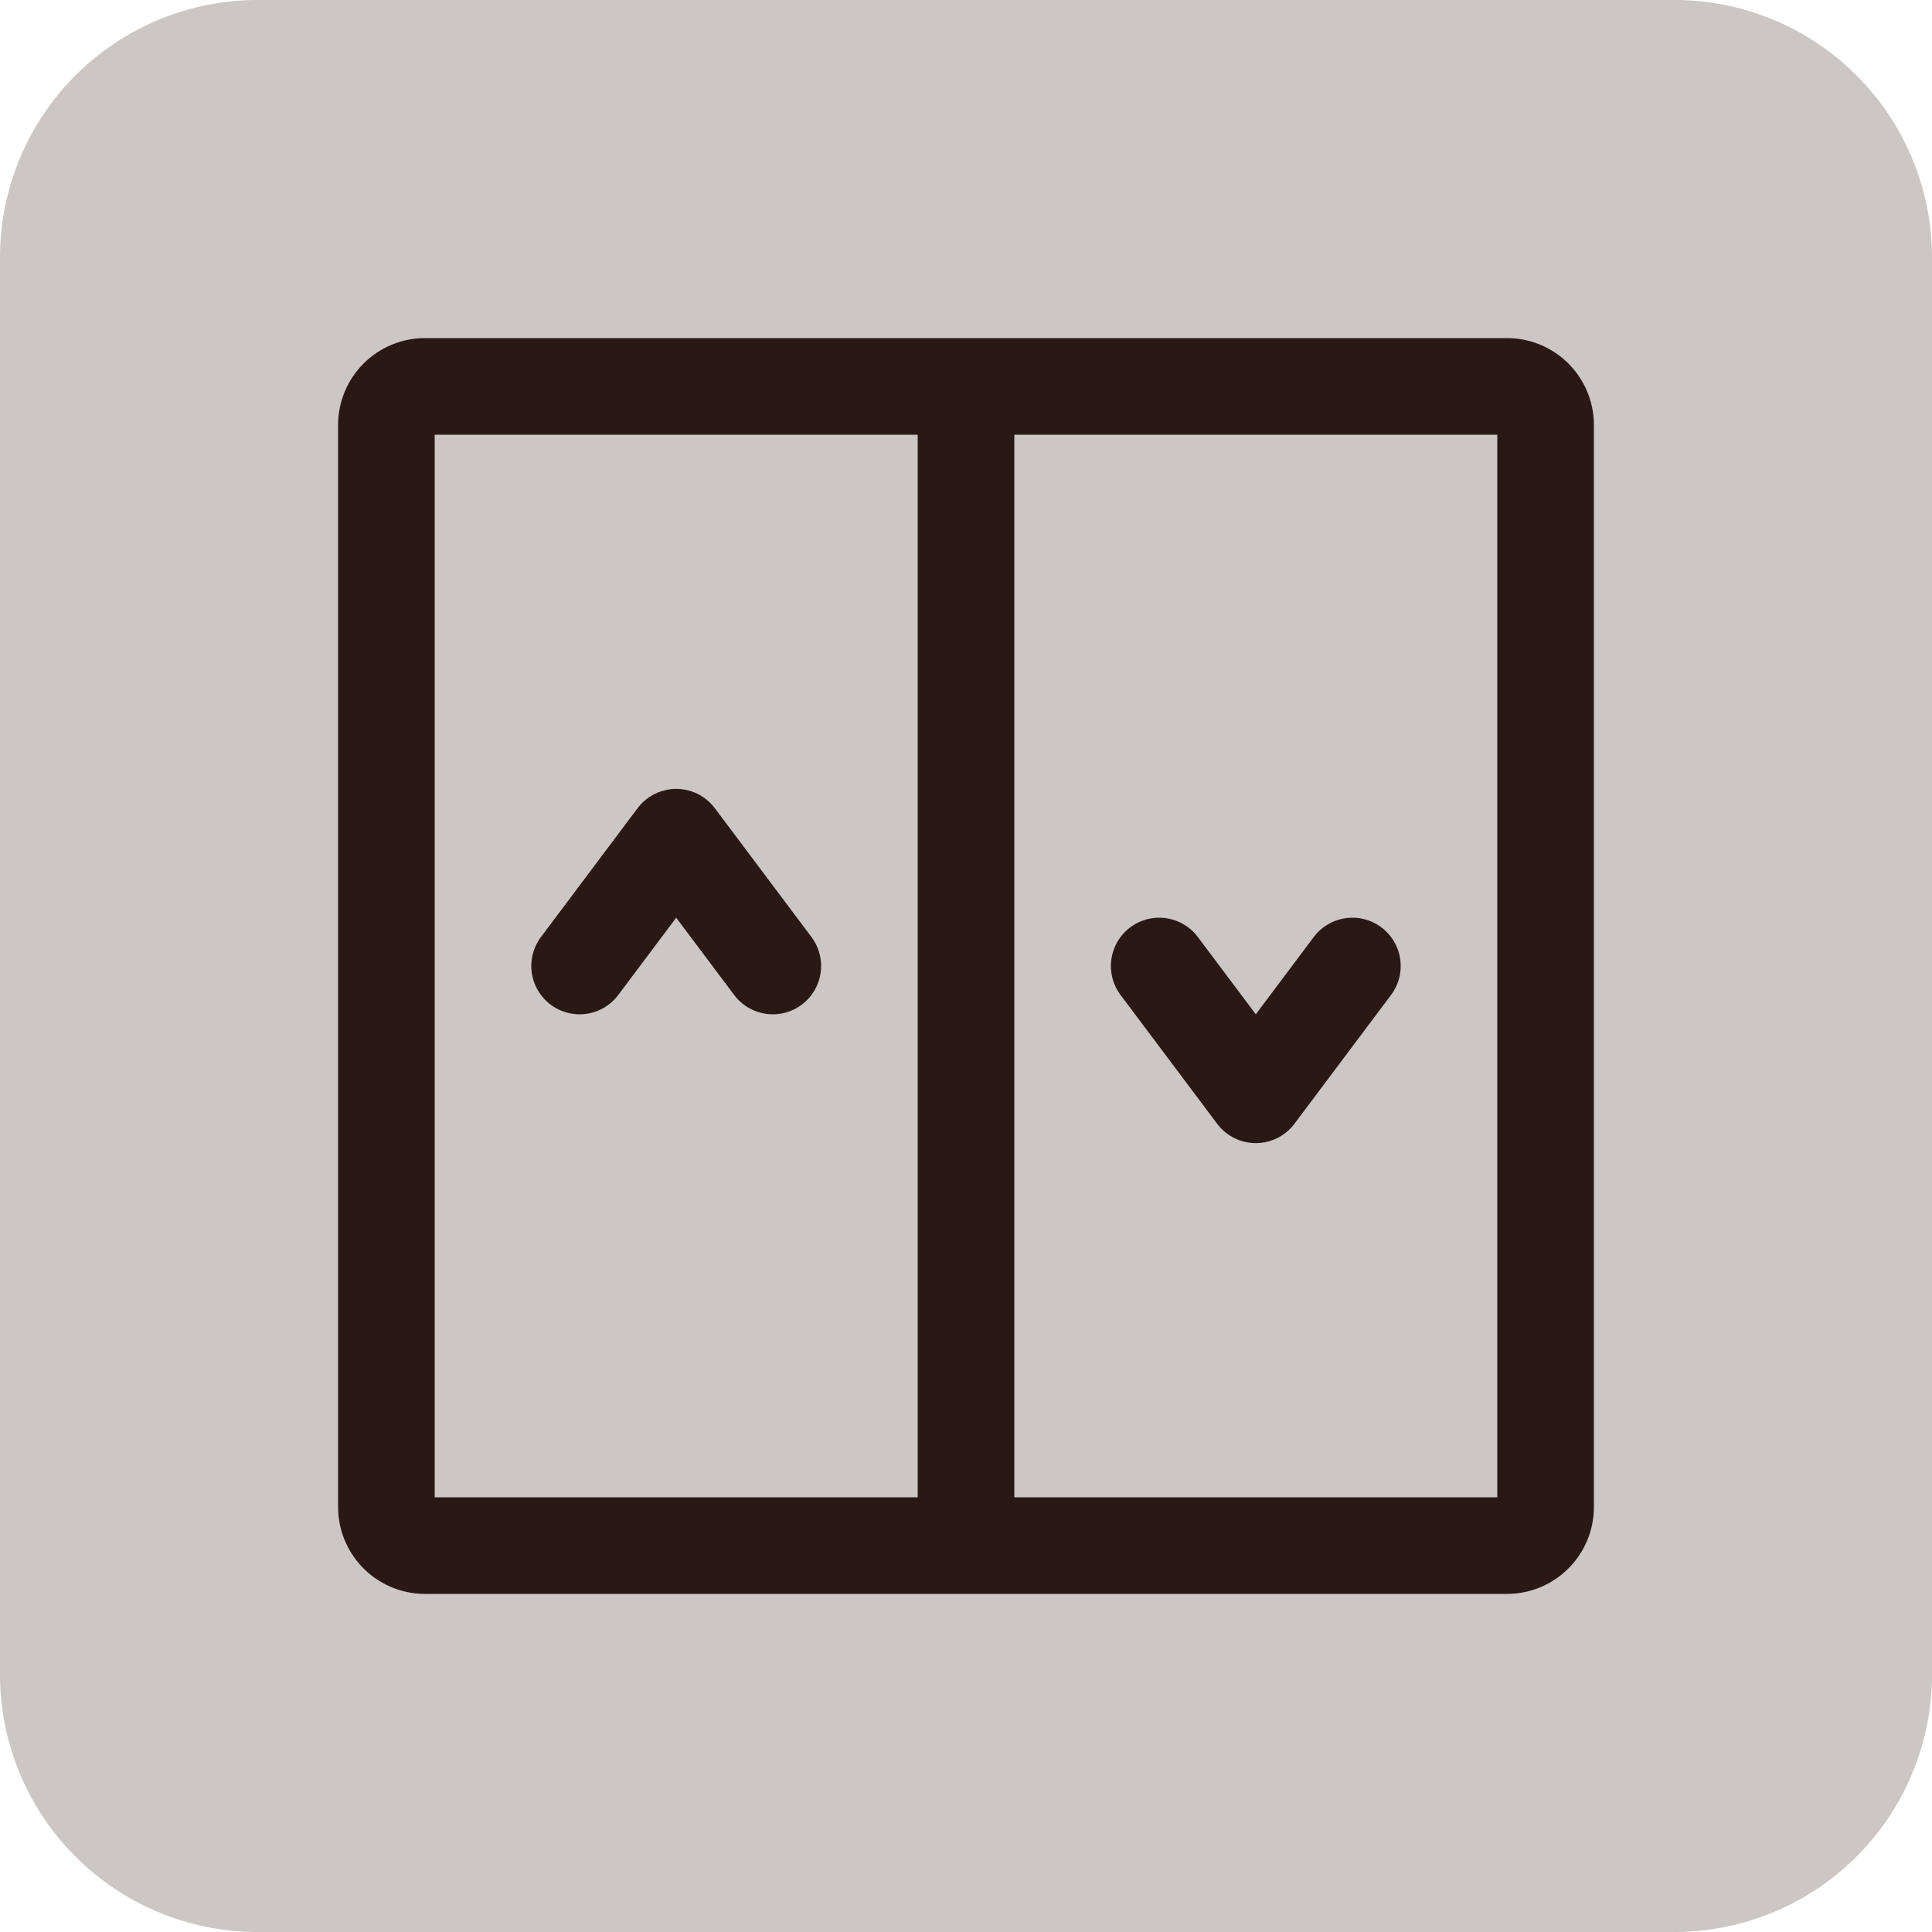
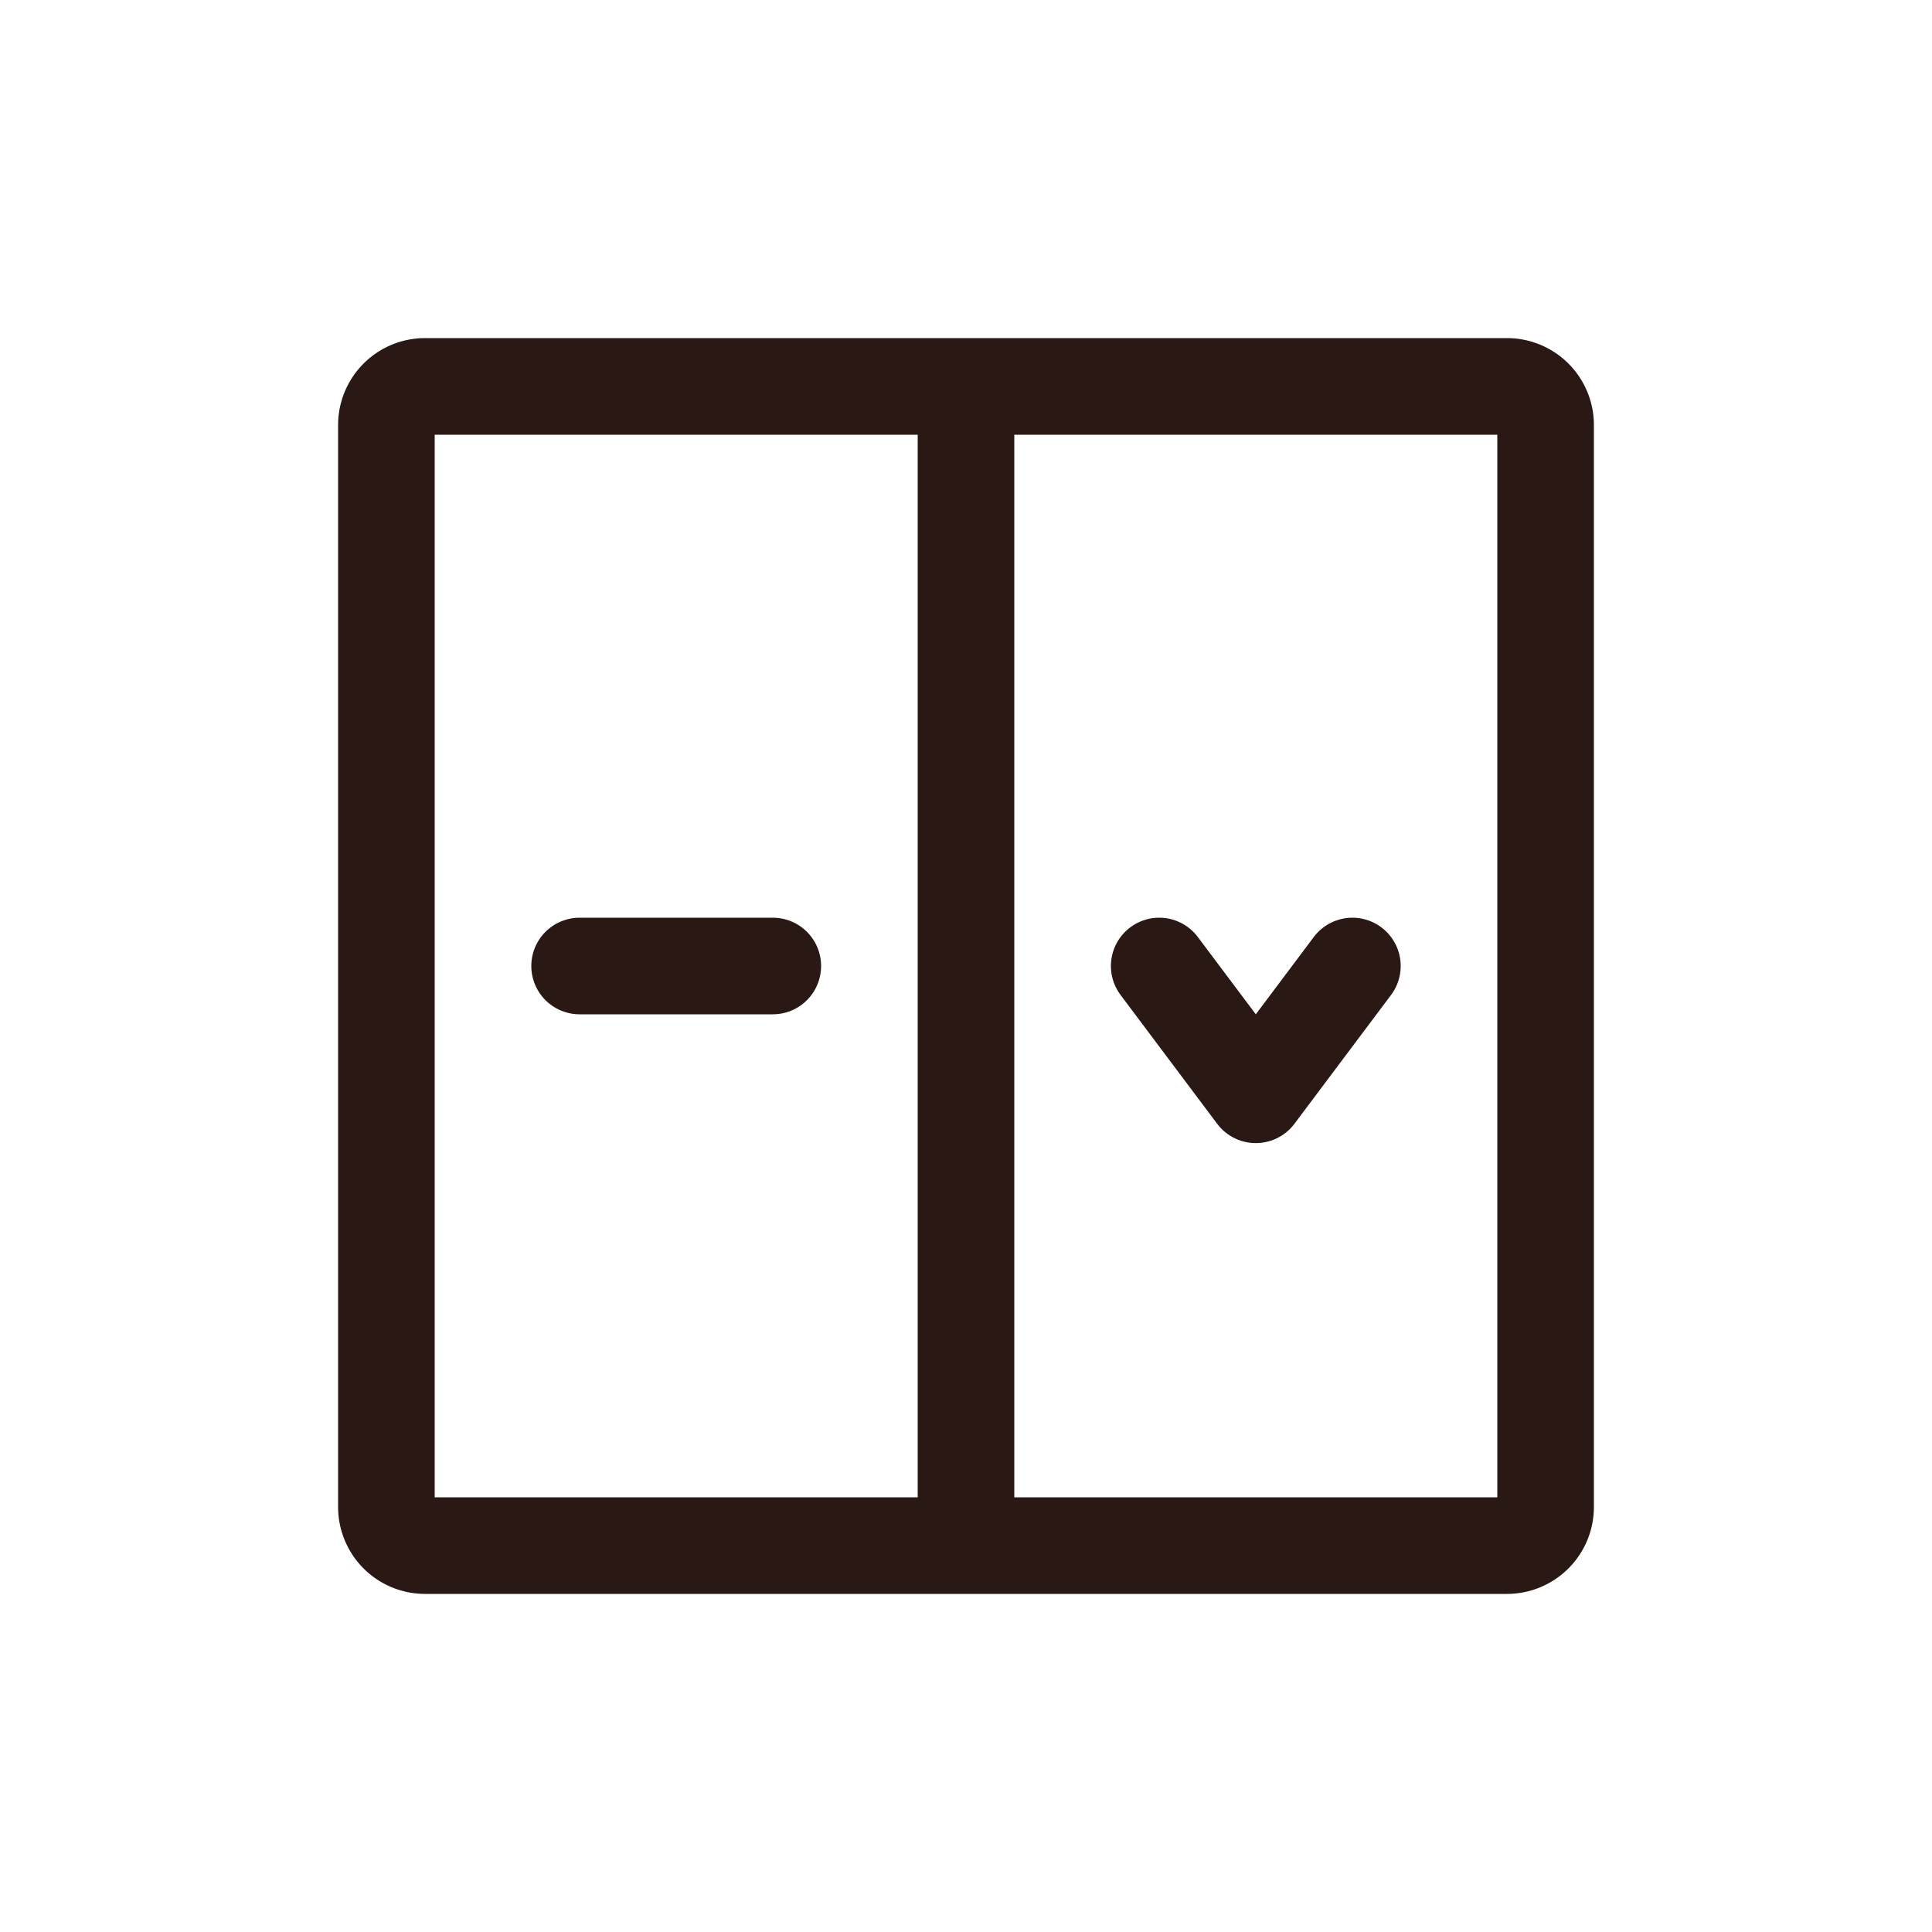
<svg xmlns="http://www.w3.org/2000/svg" id="elevator-icon" width="30" height="30" viewBox="0 0 30 30">
-   <path id="Path_48414" data-name="Path 48414" d="M4,0H26a4,4,0,0,1,4,4V26a4,4,0,0,1-4,4H4a4,4,0,0,1-4-4V4A4,4,0,0,1,4,0Z" fill="#ccc6c4" />
  <path id="Path_48282" data-name="Path 48282" d="M12,3V21M21,3.6V20.4a.6.6,0,0,1-.6.6H3.6a.6.6,0,0,1-.6-.6V3.6A.6.6,0,0,1,3.6,3H20.4a.6.6,0,0,1,.6.6Z" transform="translate(3 3)" fill="none" stroke="#2a1815" stroke-linecap="round" stroke-linejoin="round" stroke-width="1.5" />
-   <path id="Path_48283" data-name="Path 48283" d="M6,12l1.5-2L9,12m6,0,1.5,2L18,12" transform="translate(3 3)" fill="none" stroke="#2a1815" stroke-linecap="round" stroke-linejoin="round" stroke-width="1.5" />
+   <path id="Path_48283" data-name="Path 48283" d="M6,12L9,12m6,0,1.5,2L18,12" transform="translate(3 3)" fill="none" stroke="#2a1815" stroke-linecap="round" stroke-linejoin="round" stroke-width="1.5" />
</svg>